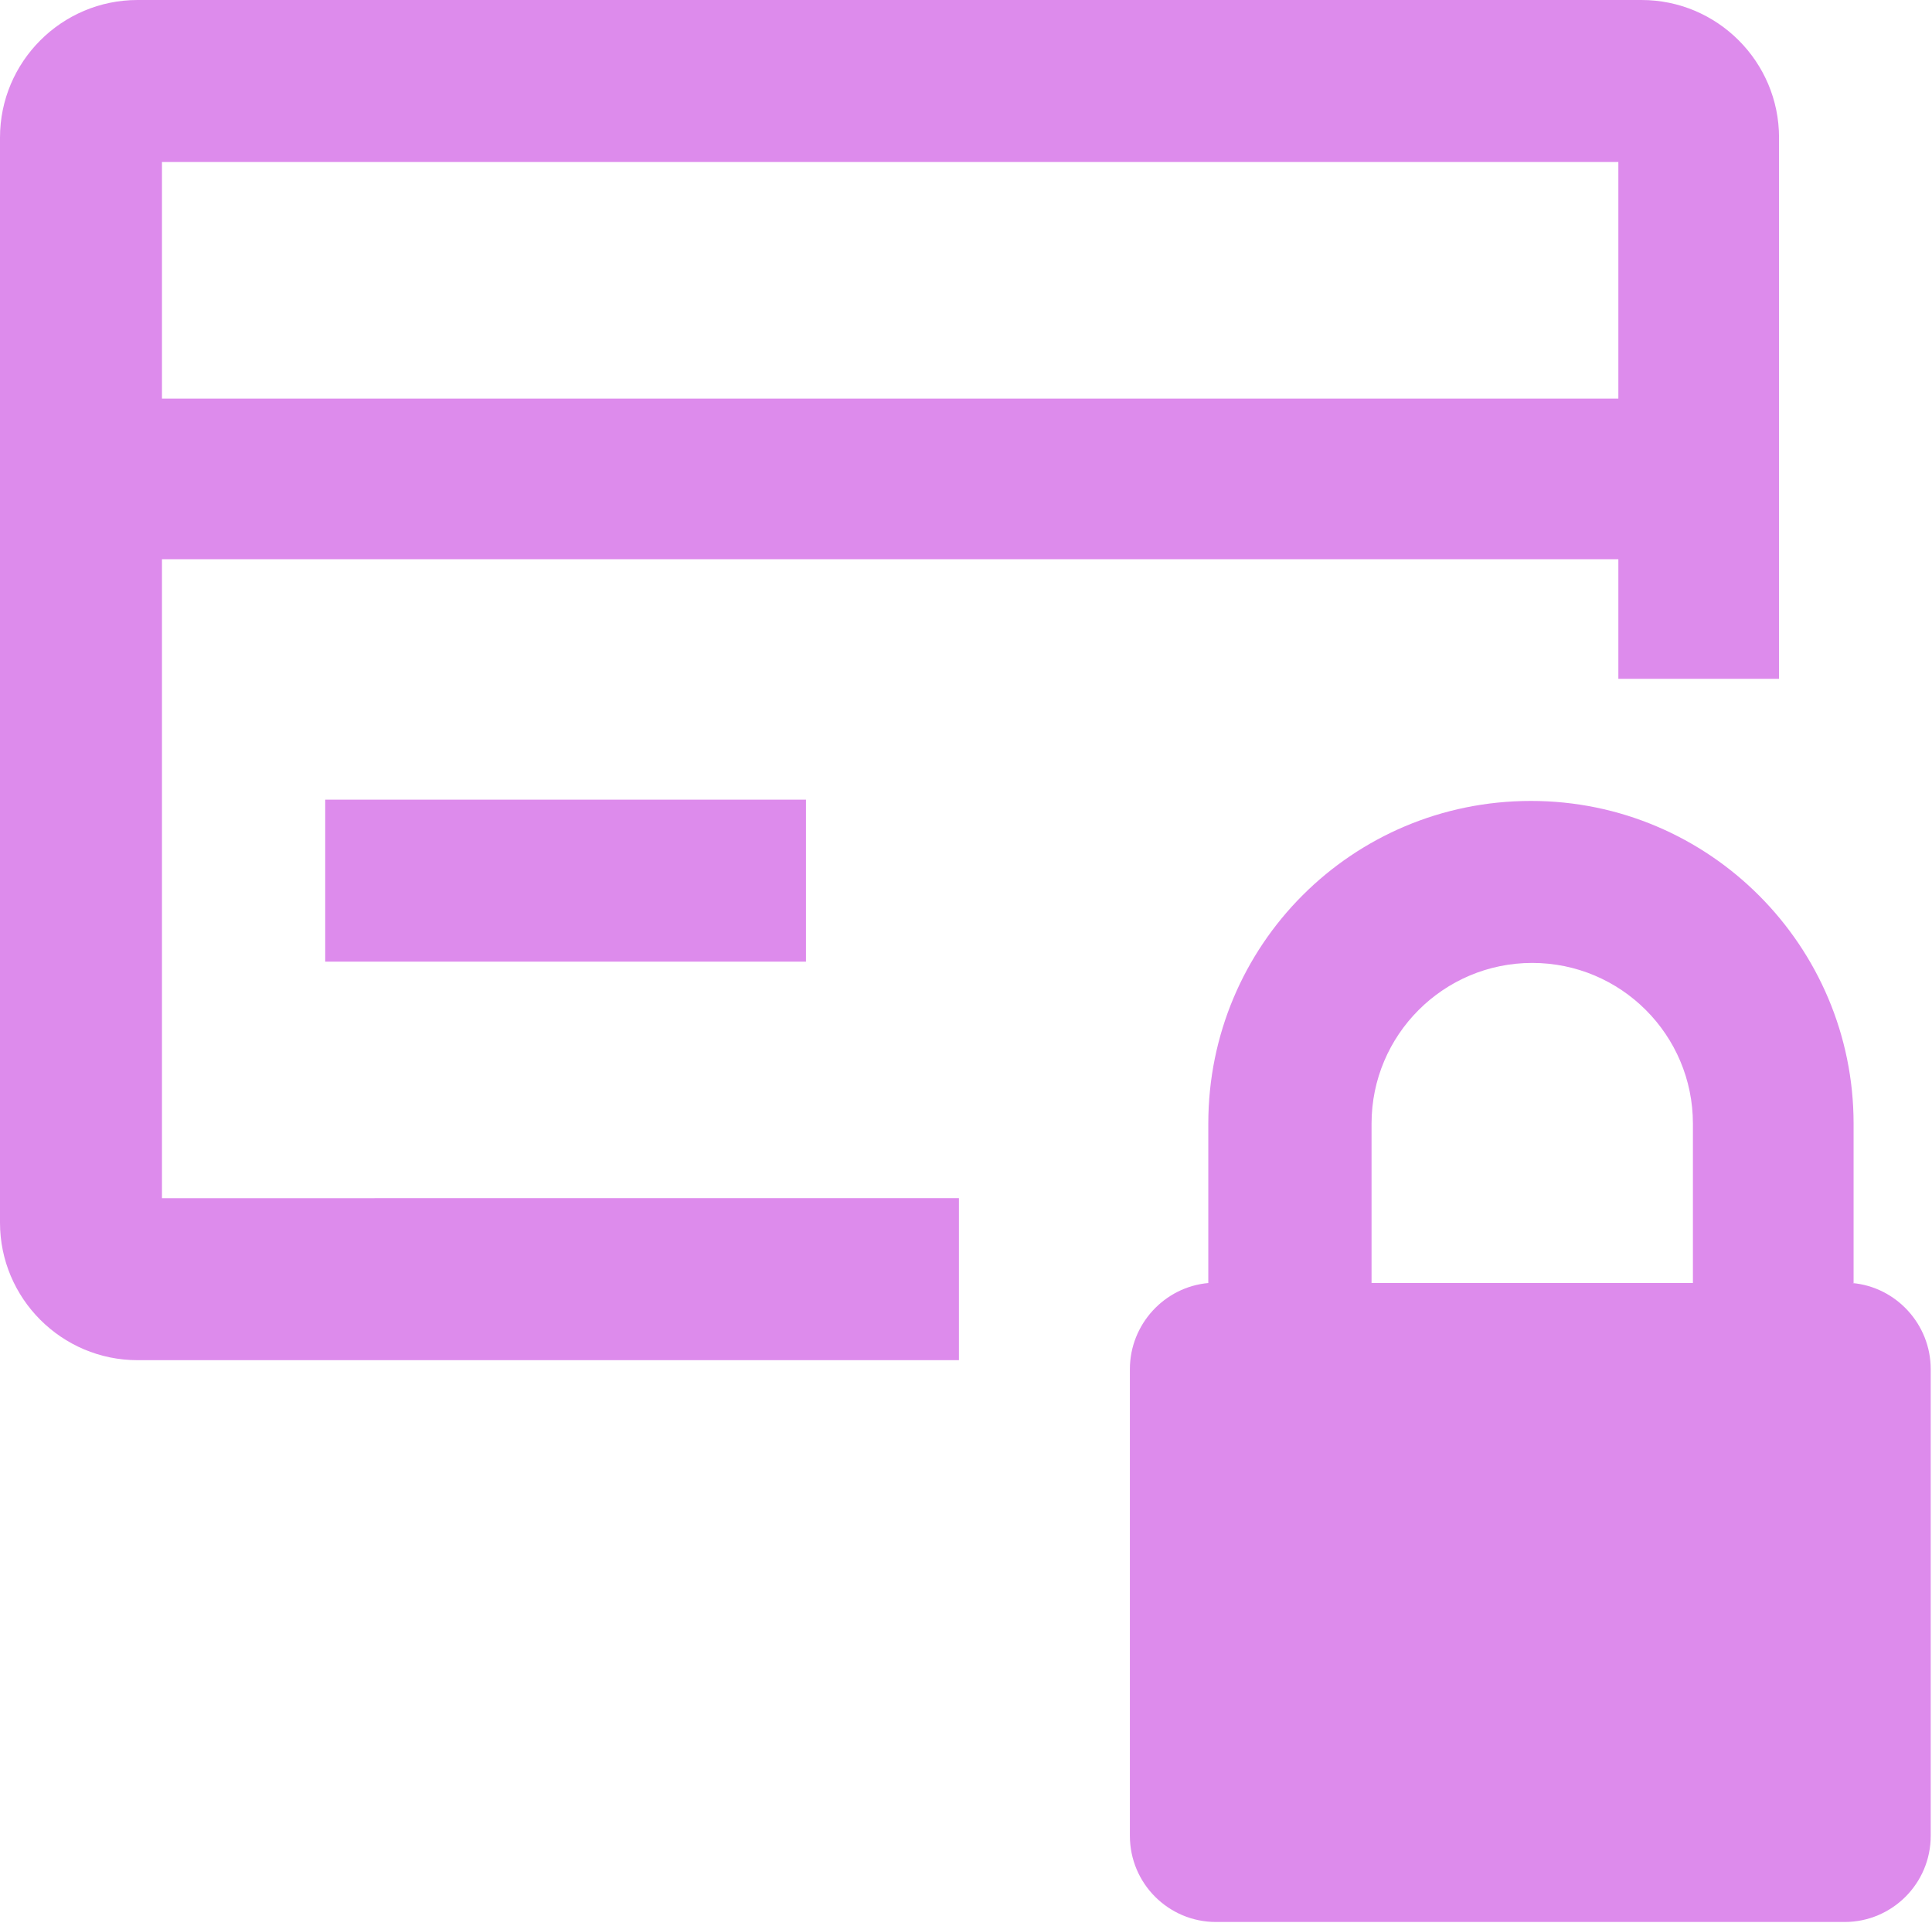
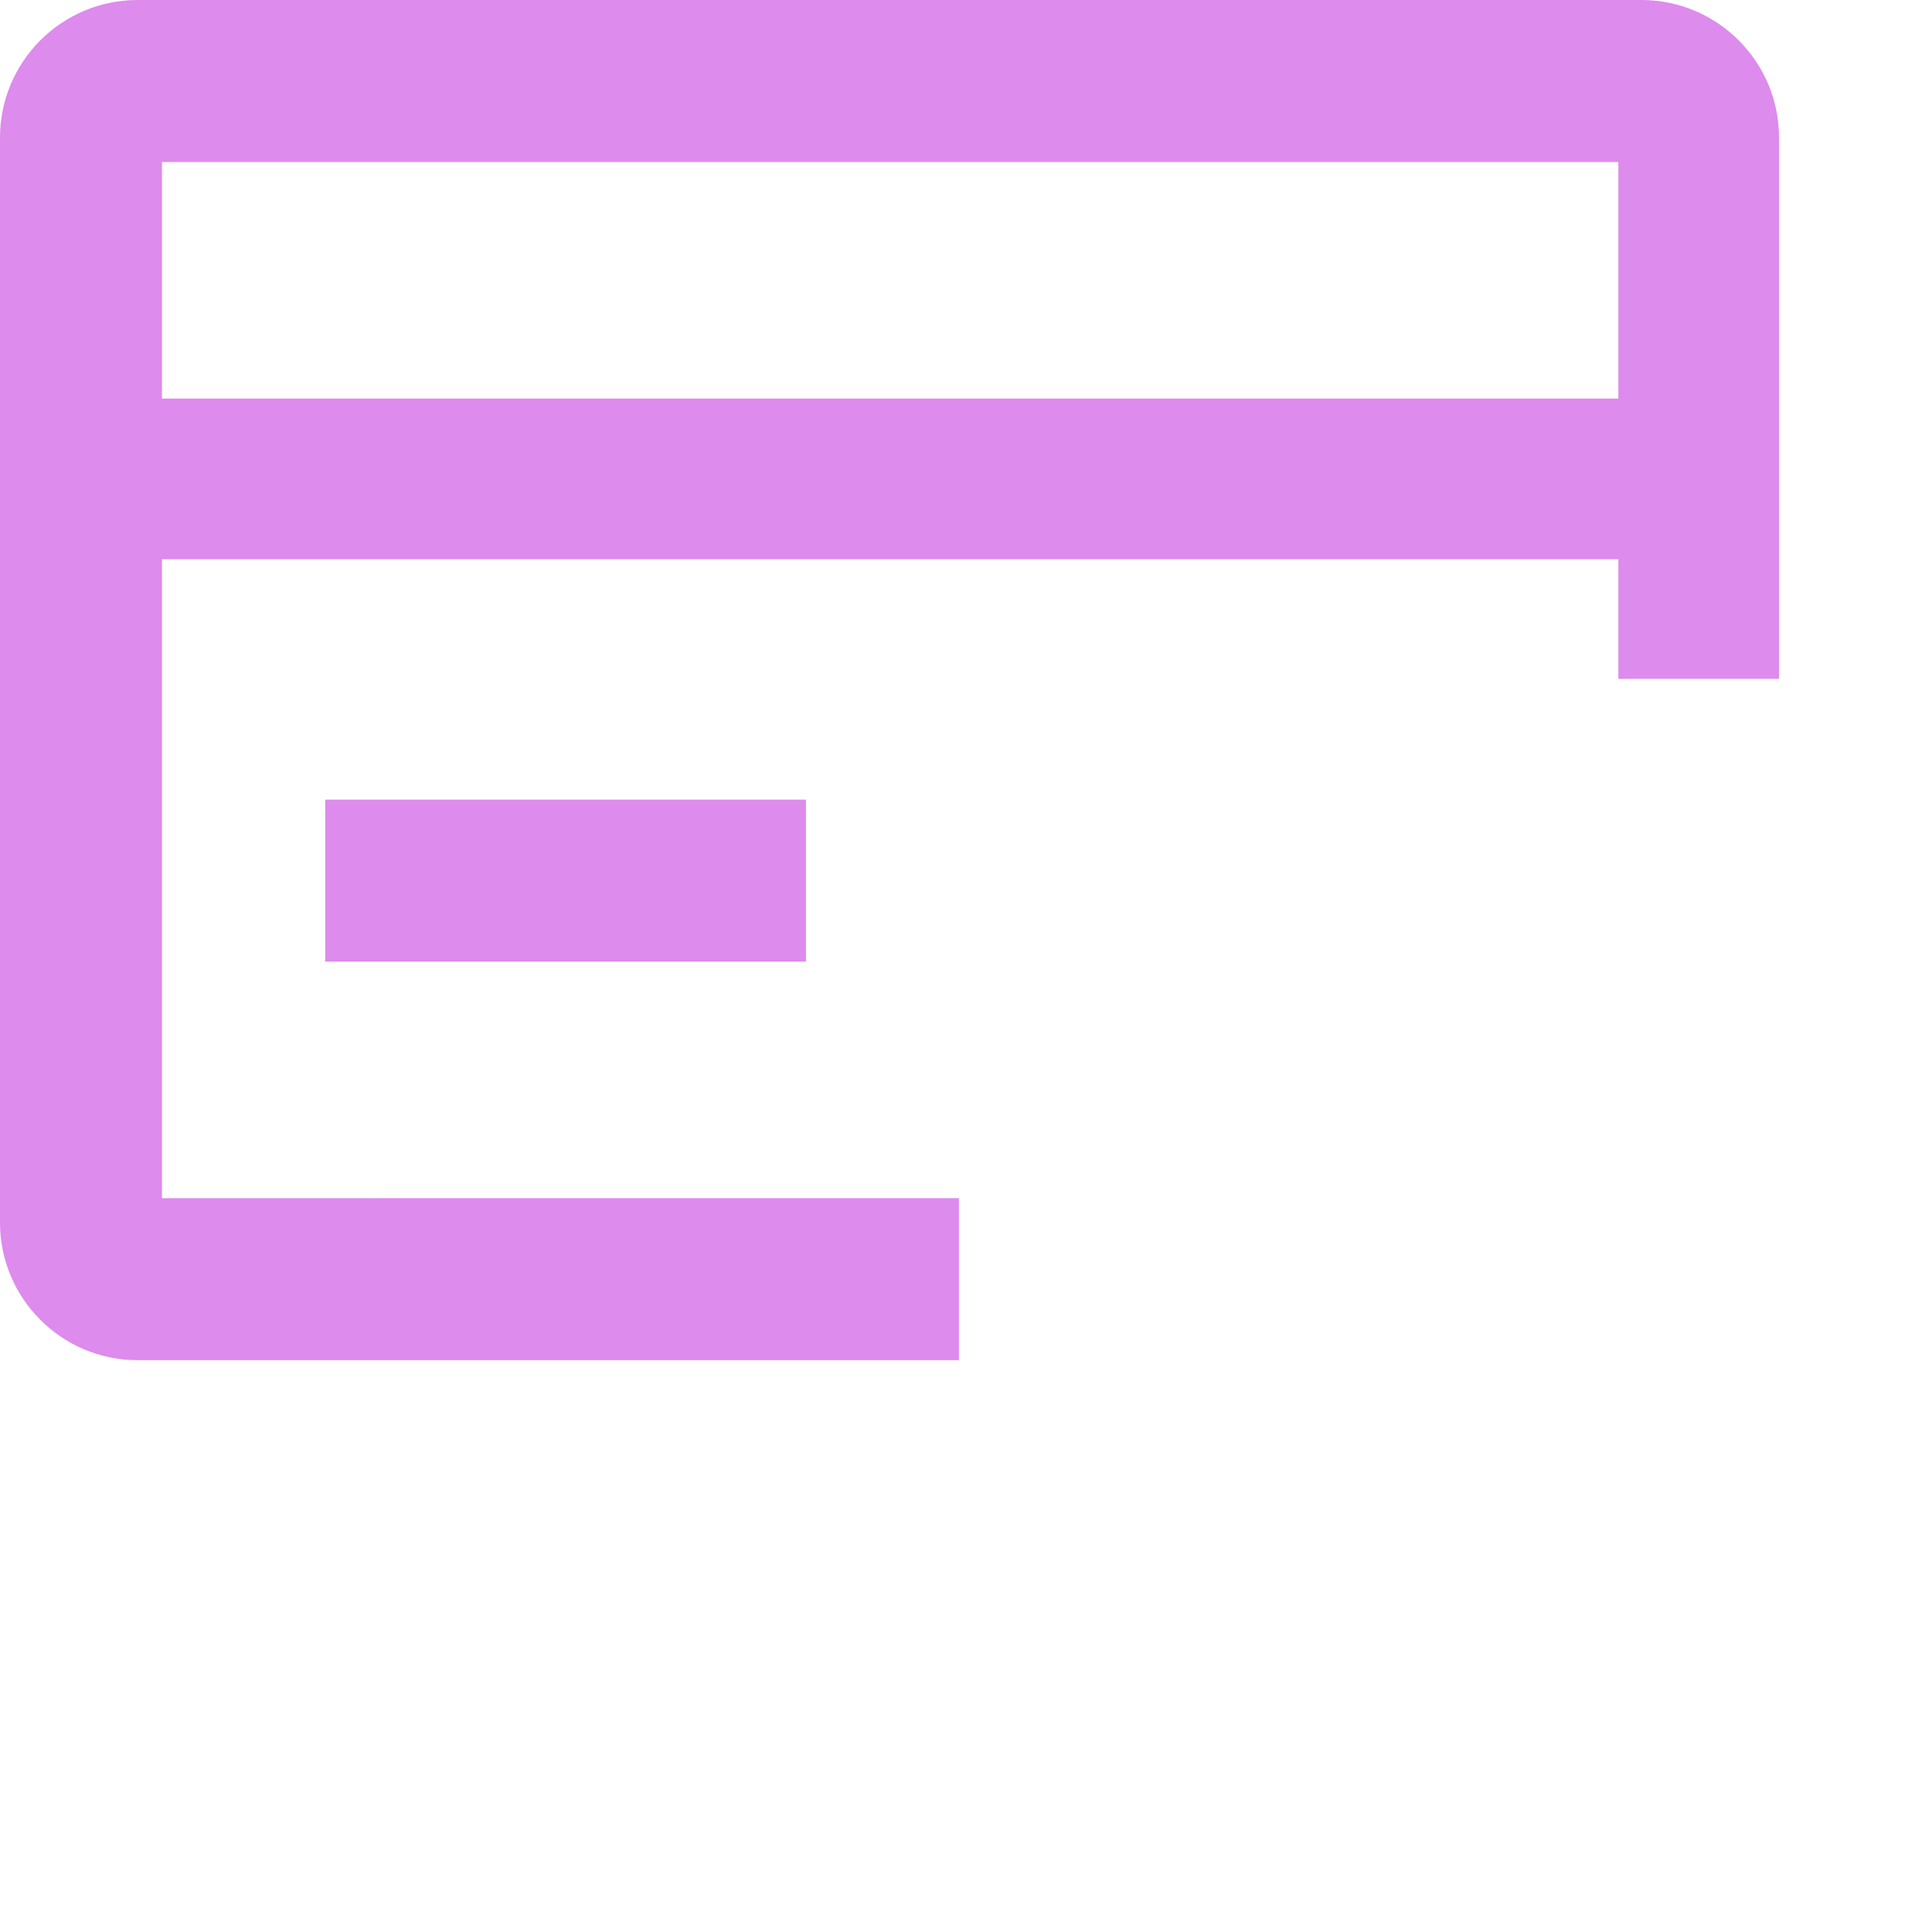
<svg xmlns="http://www.w3.org/2000/svg" id="b" version="1.1" viewBox="0 0 150.3 149.6">
  <defs>
    <style>
      .st0 {
        fill: #dd8bec;
      }
    </style>
  </defs>
  <g id="c">
    <g>
-       <path class="st0" d="M144.2,99.8v-12.4c0-13.8-11.2-25.1-25.1-25.1s-25.1,11.2-25.1,25.1v12.4c-3.4.3-6.1,3.2-6.1,6.7v36.3c0,3.7,3,6.7,6.7,6.7h48.9c3.7,0,6.7-3,6.7-6.7v-36.3c0-3.5-2.7-6.4-6.1-6.7h0ZM131.7,99.8h-25v-12.4c0-6.9,5.6-12.5,12.5-12.5s12.5,5.6,12.5,12.5c0,0,0,12.4,0,12.4Z" />
      <path class="st0" d="M12.6,43.5h113.3v9.3h12.5V10.7c0-5.9-4.8-10.7-10.7-10.7H10.7C4.8,0,0,4.8,0,10.7v84.4c0,5.9,4.8,10.7,10.7,10.7h63.9v-12.6H12.6v-49.6h0ZM12.6,12.6h113.3v18.4H12.6V12.6Z" />
      <rect class="st0" x="25.3" y="62.2" width="37.4" height="12.6" />
    </g>
  </g>
</svg>